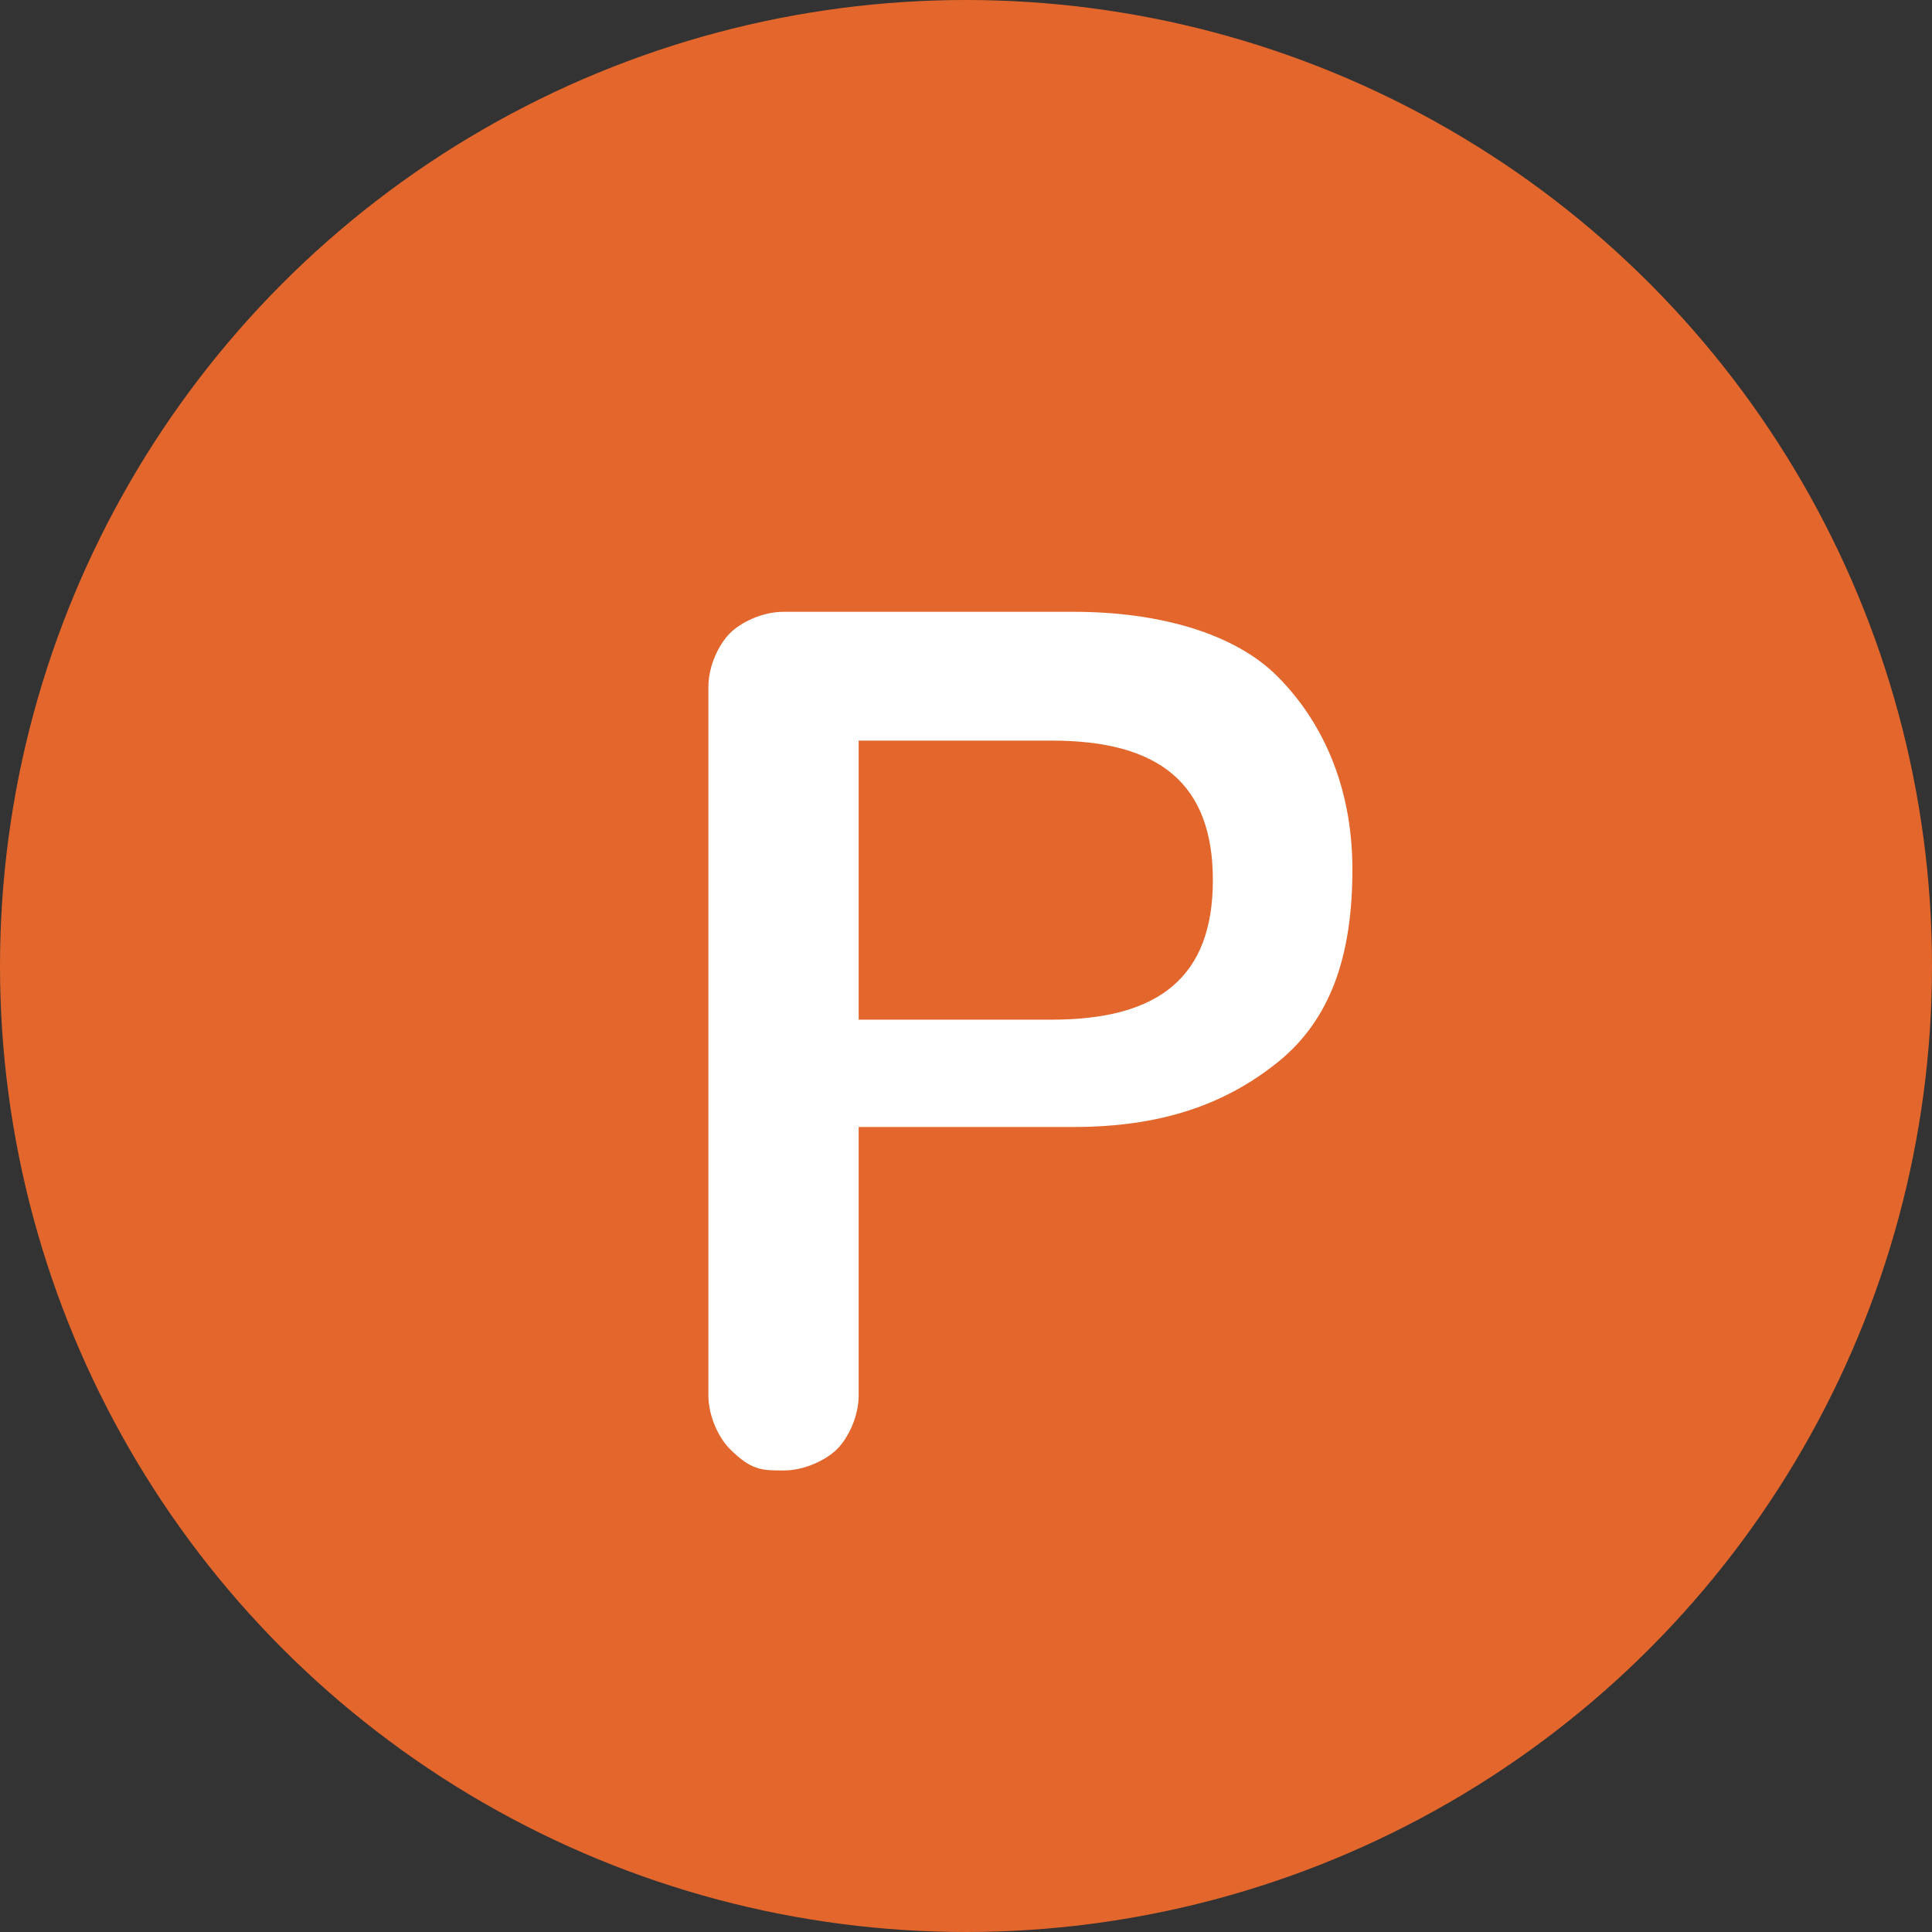
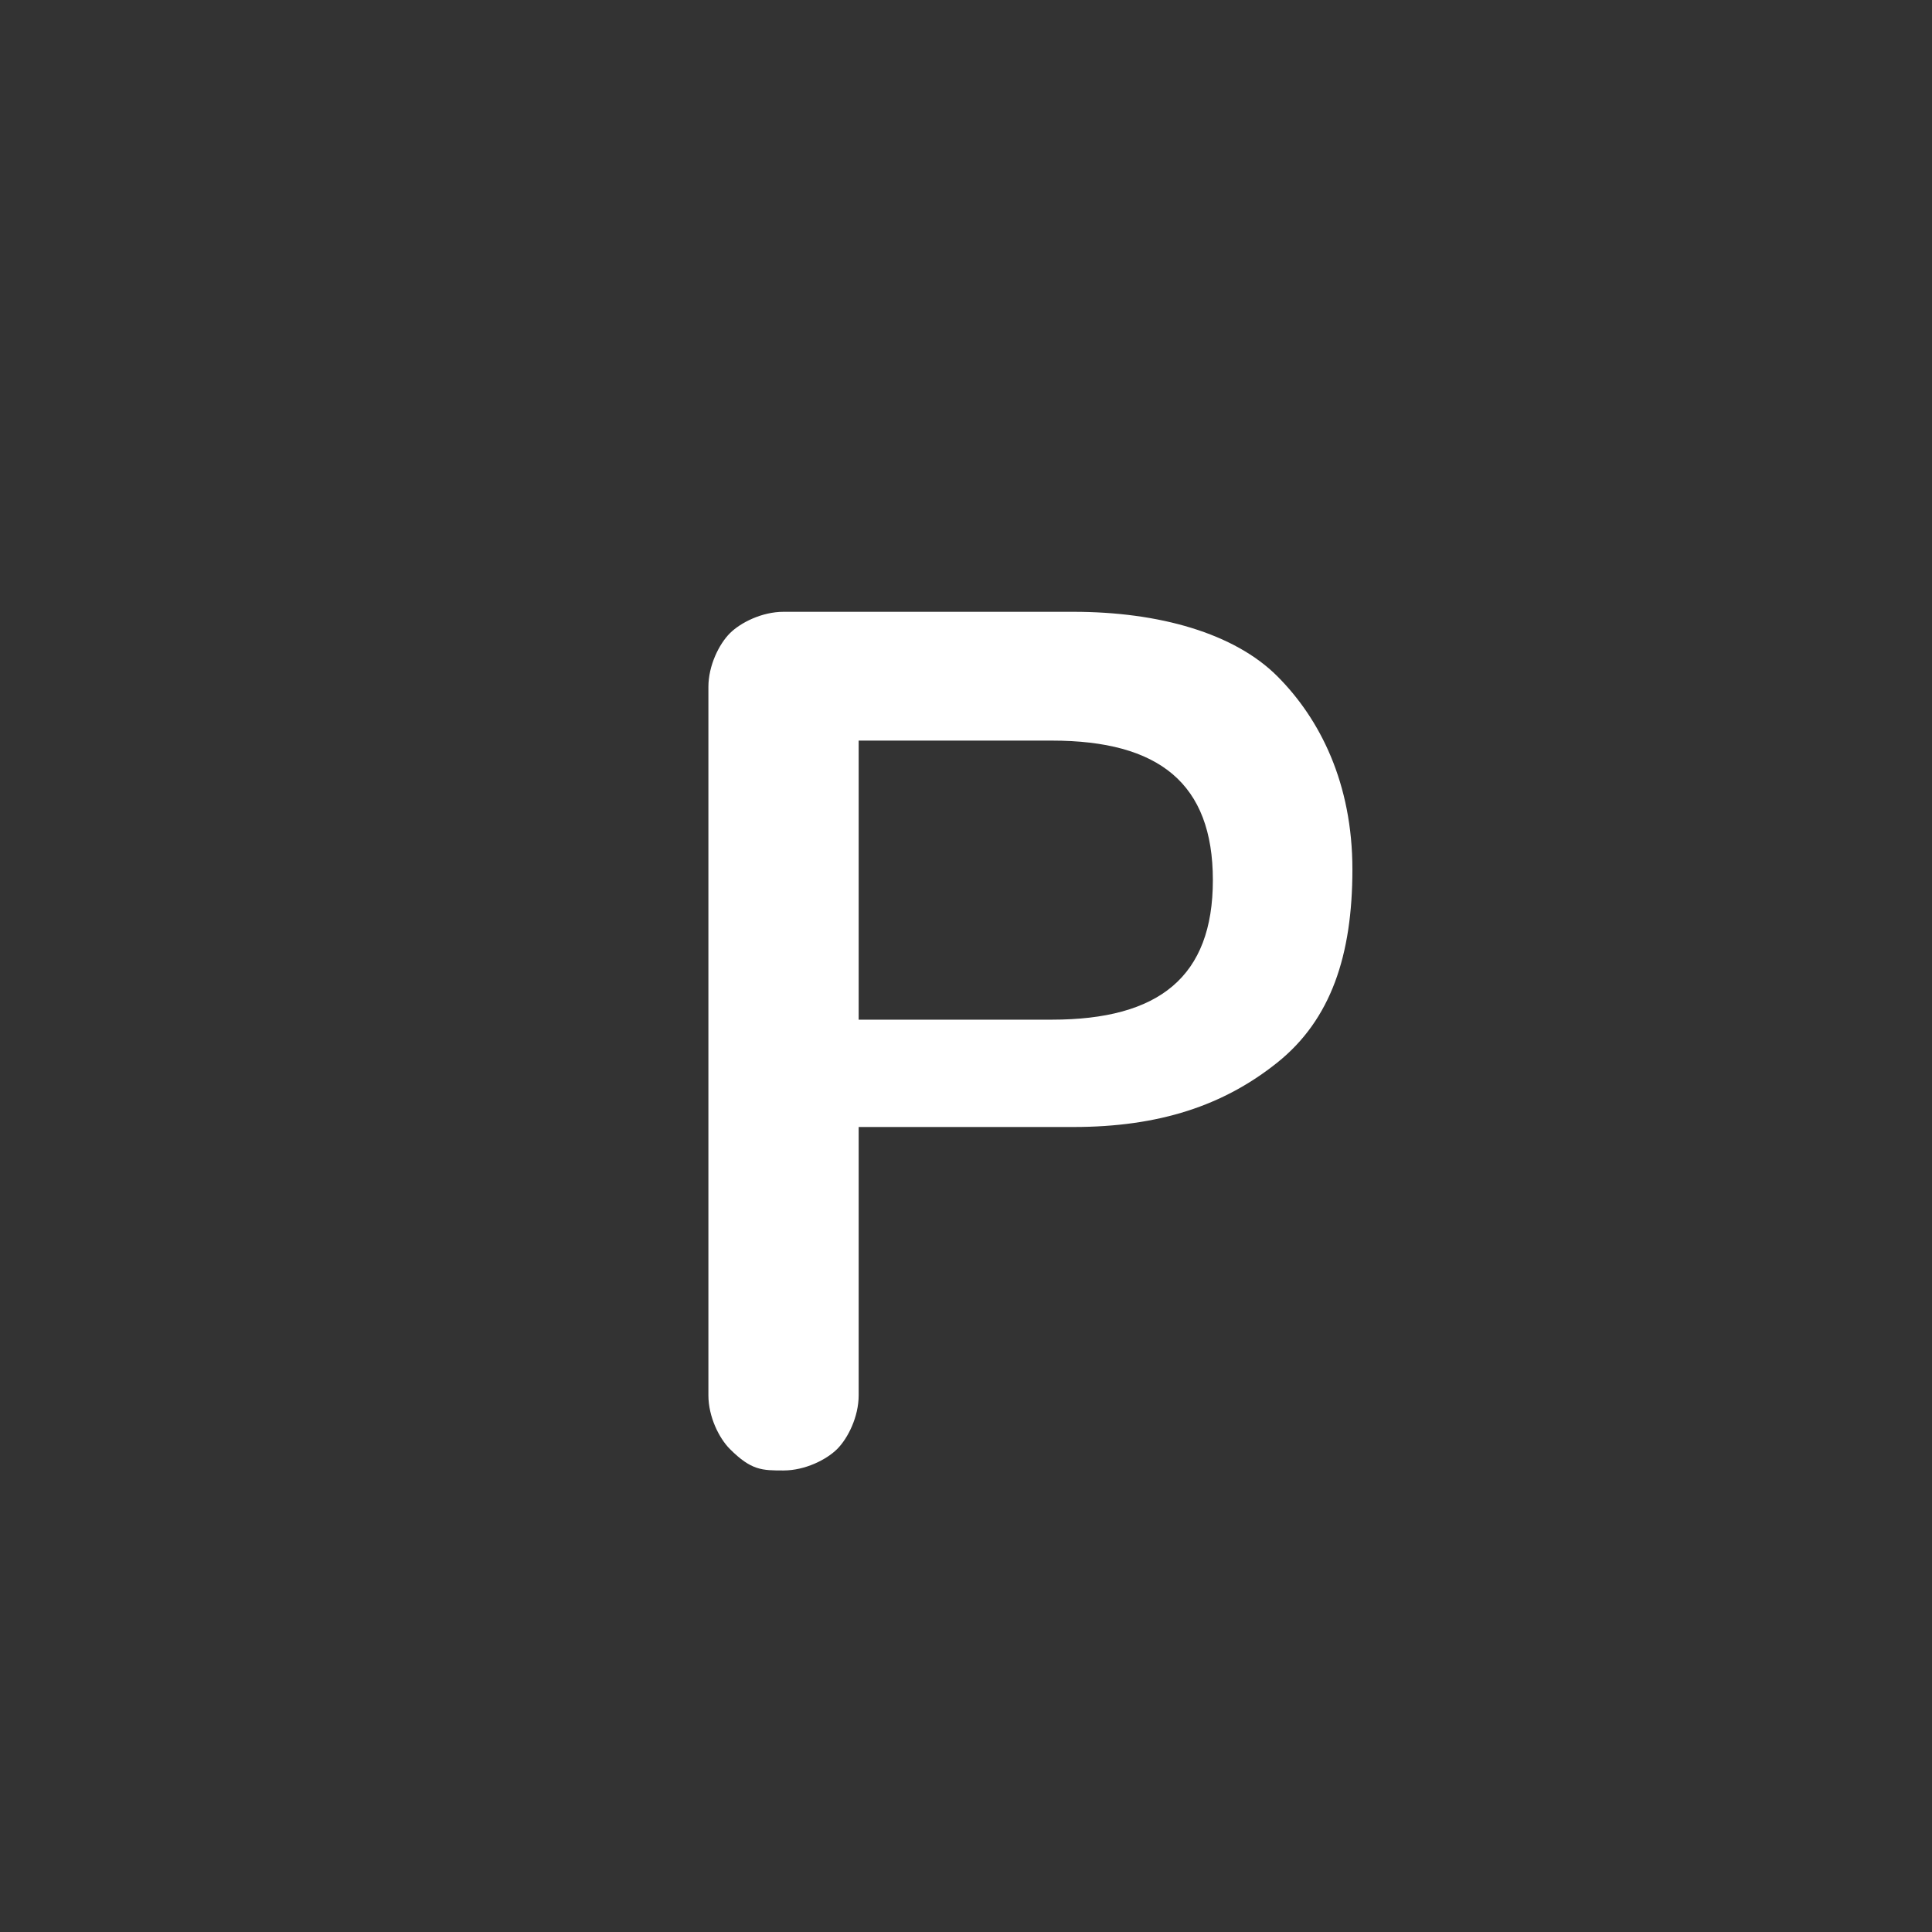
<svg xmlns="http://www.w3.org/2000/svg" version="1.1" id="Layer_1" x="0px" y="0px" viewBox="0 0 18 18" style="enable-background:new 0 0 18 18;" xml:space="preserve">
  <rect x="0" y="0" width="18" height="18" fill="#333333" stroke="none" />
  <style type="text/css">
	.st0{fill:#E3672D;}
	.st1{fill:#FFFFFF;}
</style>
-   <circle id="Oval-2" class="st0" cx="9" cy="9" r="9" />
  <path id="p" class="st1" d="M6.8,13.5c-0.1-0.1-0.2-0.3-0.2-0.5V6.4c0-0.2,0.1-0.4,0.2-0.5c0.1-0.1,0.3-0.2,0.5-0.2H10  c0.8,0,1.5,0.2,1.9,0.6s0.7,1,0.7,1.8s-0.2,1.4-0.7,1.8s-1.1,0.6-1.9,0.6H8V13c0,0.2-0.1,0.4-0.2,0.5c-0.1,0.1-0.3,0.2-0.5,0.2  C7.1,13.7,7,13.7,6.8,13.5z M9.8,9.5c1,0,1.5-0.4,1.5-1.3c0-0.9-0.5-1.3-1.5-1.3H8v2.6H9.8z" />
</svg>